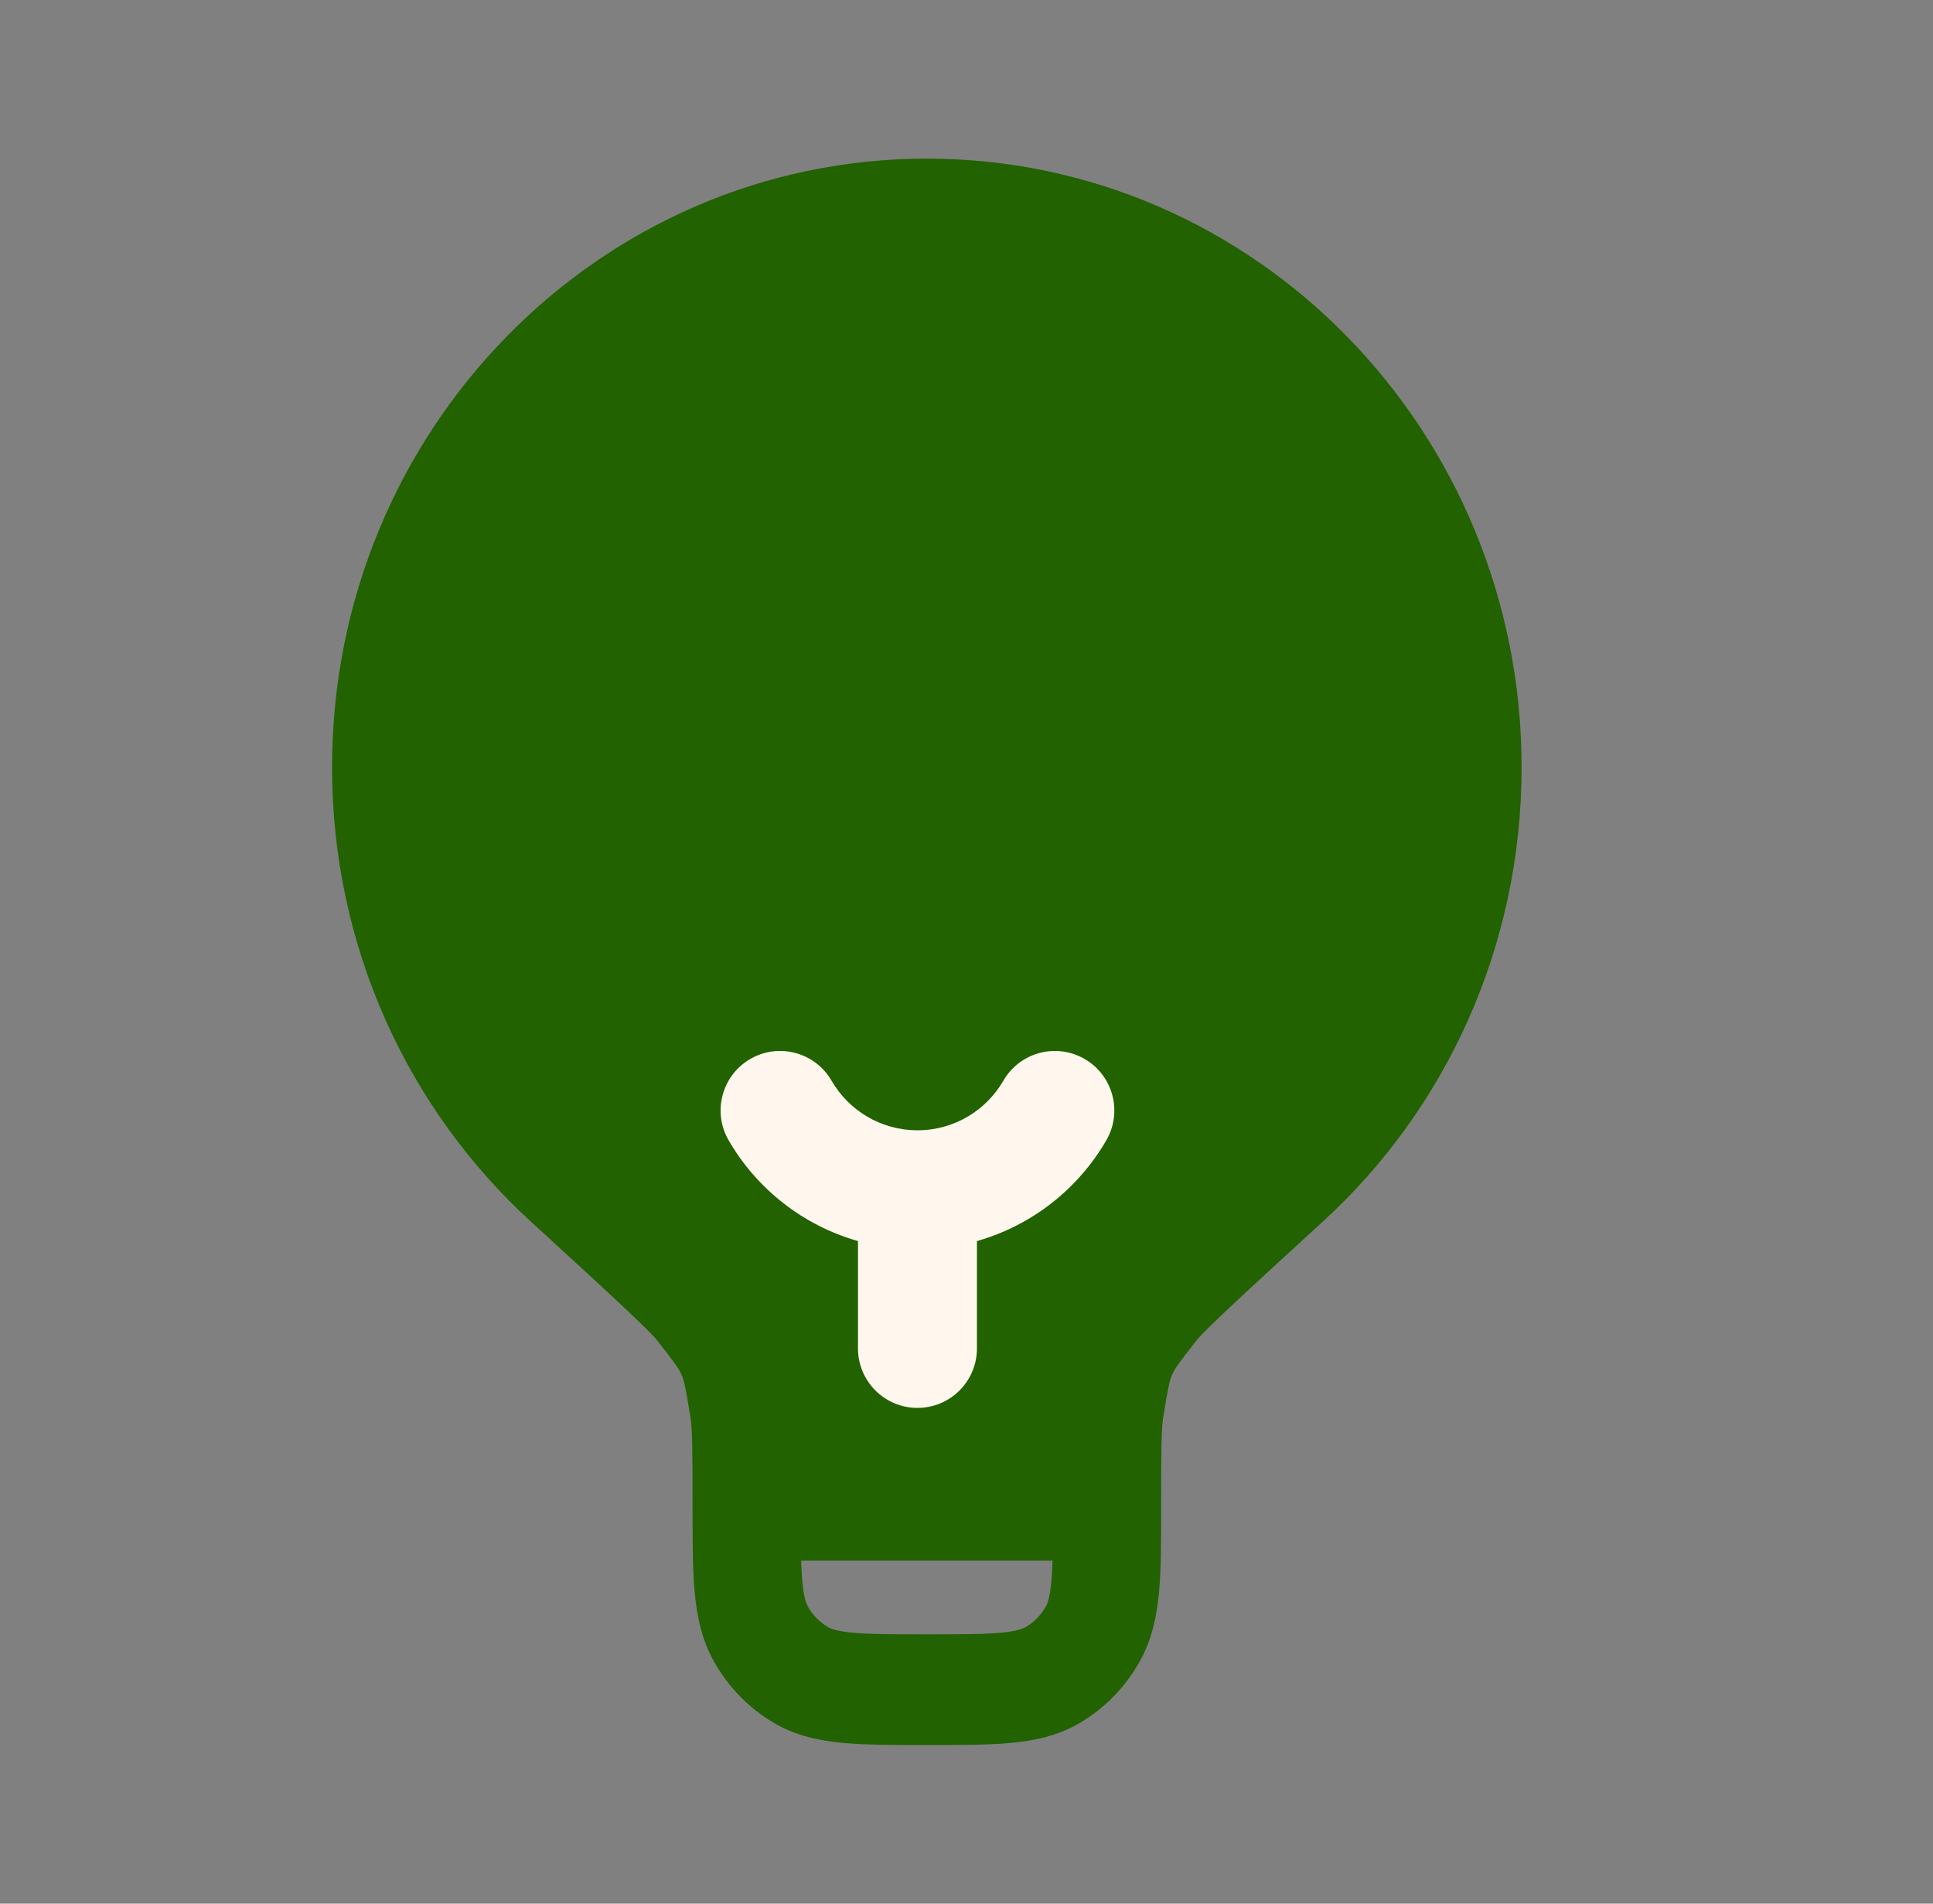
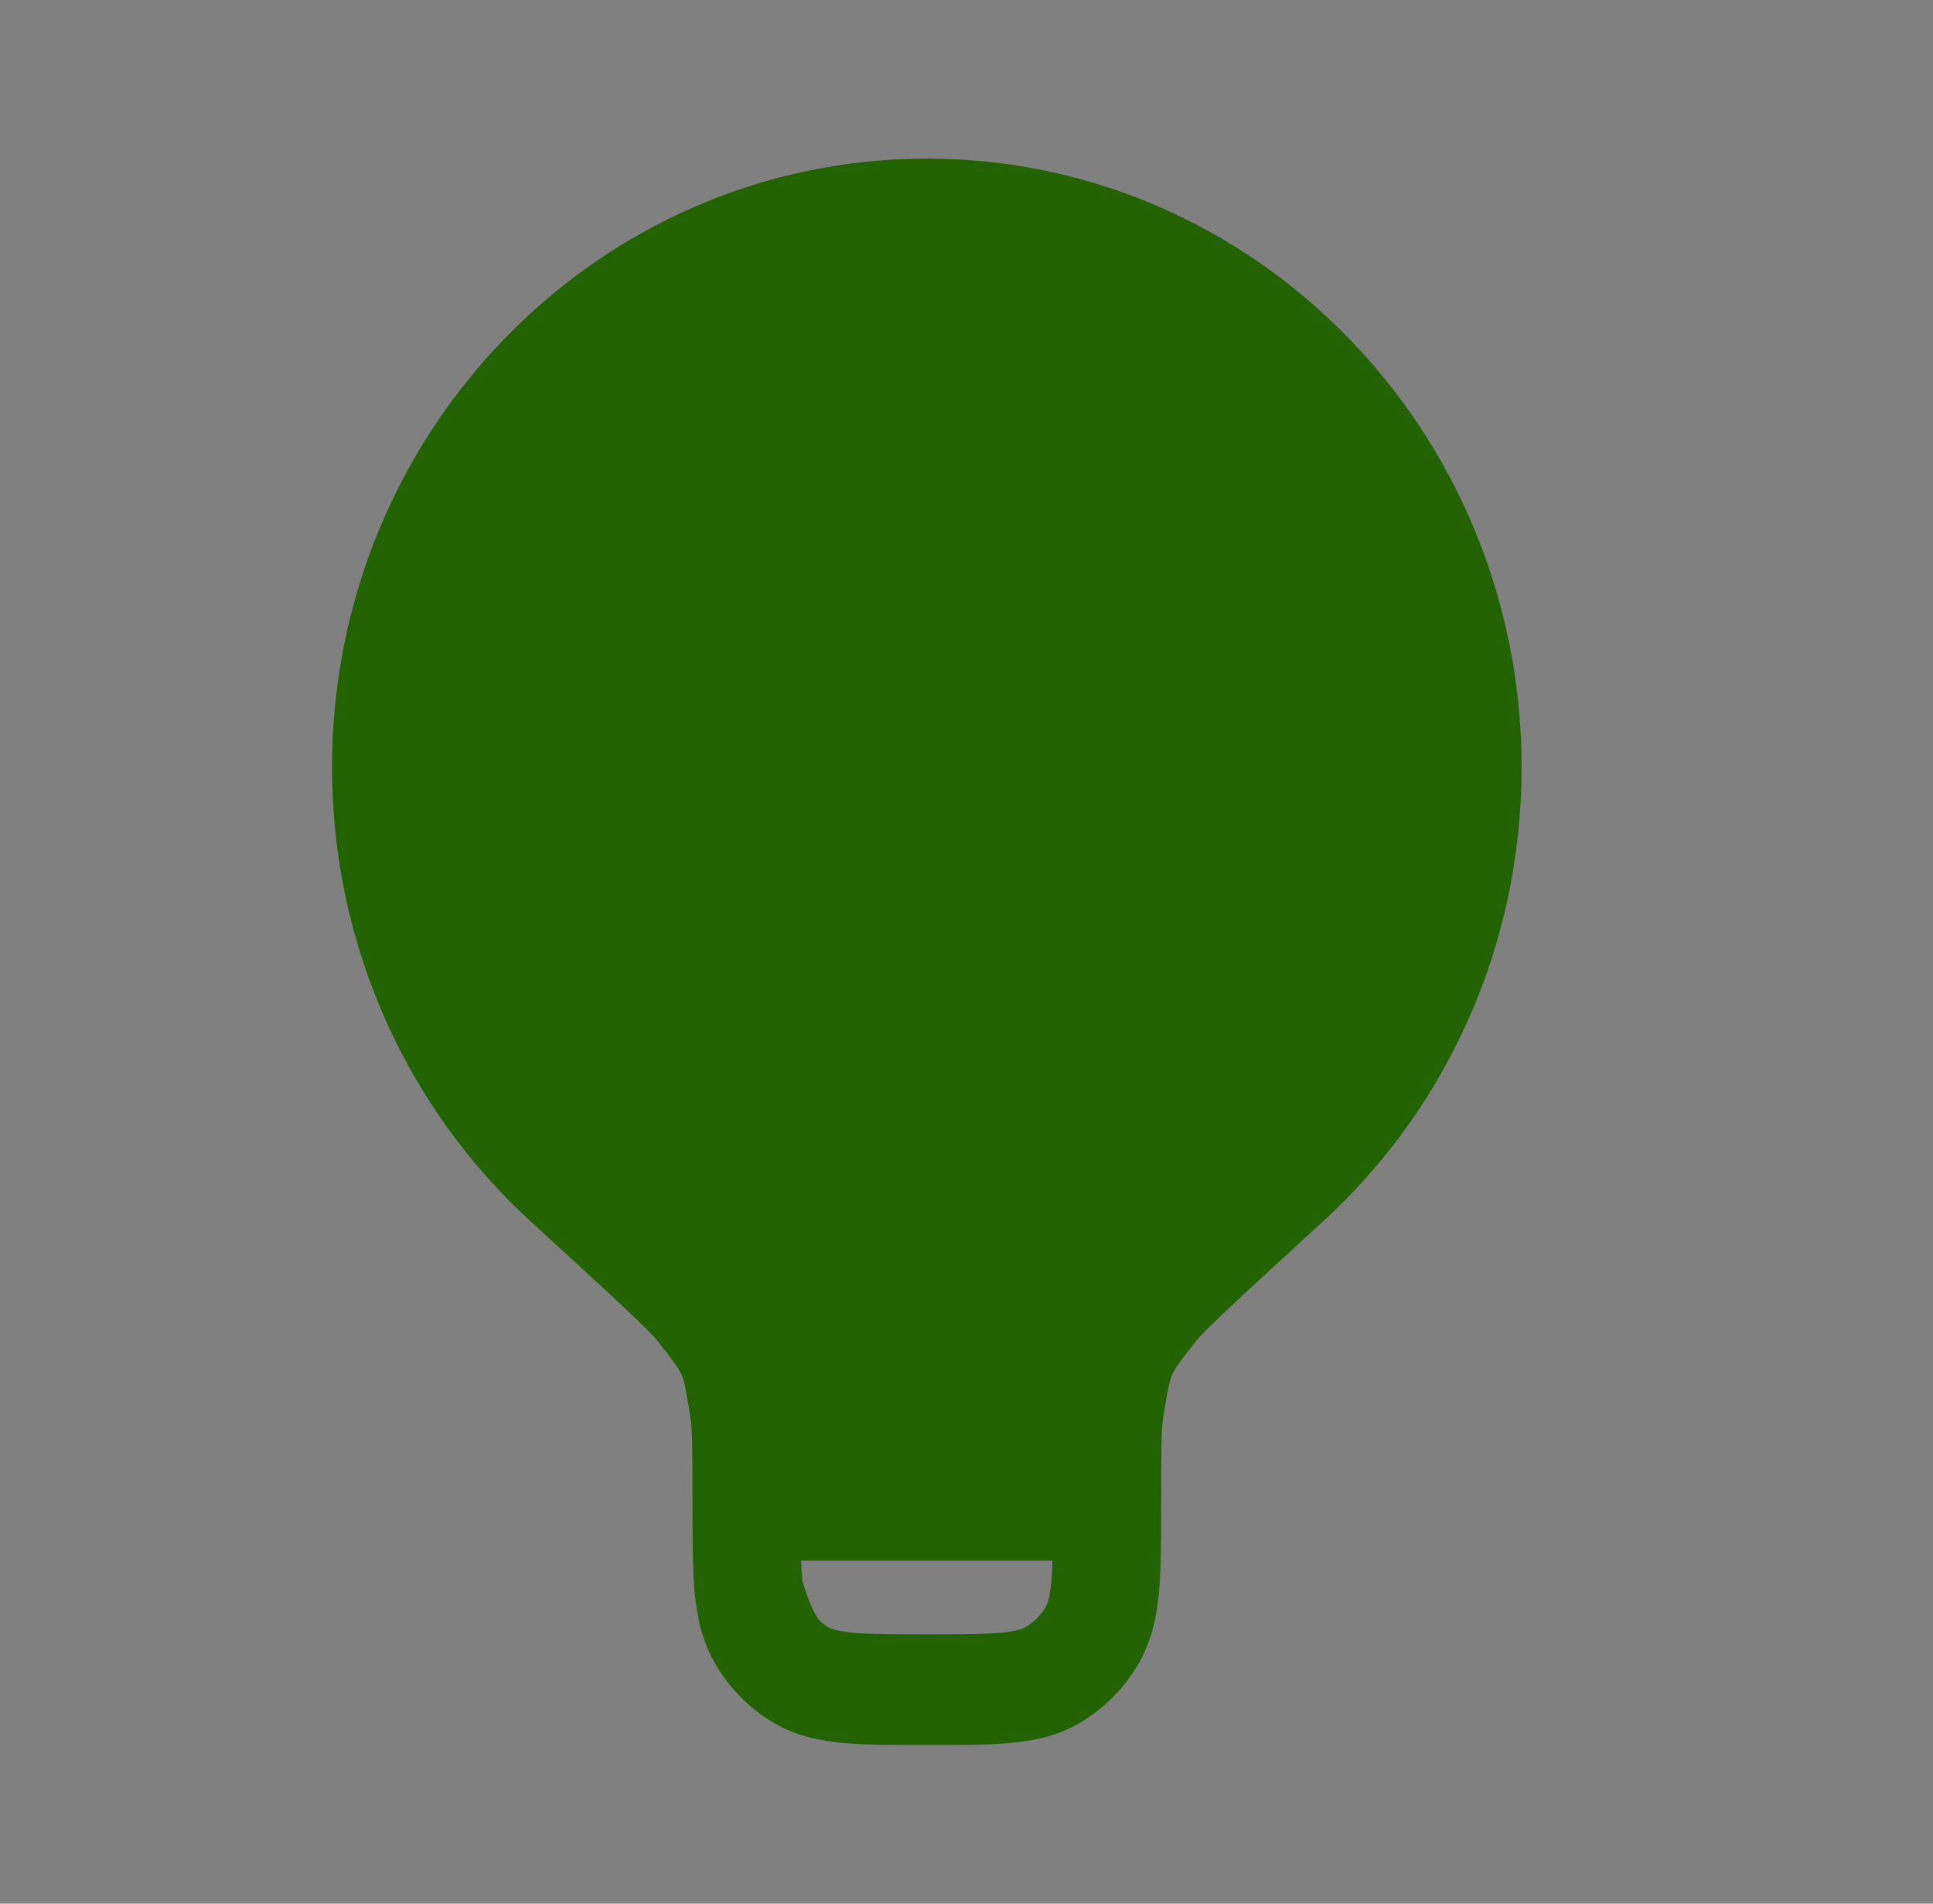
<svg xmlns="http://www.w3.org/2000/svg" width="65" height="64" viewBox="0 0 65 64" fill="none">
  <rect x="0" y="0" width="65" height="64" fill="#808080" stroke="none" />
-   <path fill-rule="evenodd" clip-rule="evenodd" d="M31.166 5.333C20.121 5.333 11.166 14.496 11.166 25.799C11.166 31.858 13.743 37.304 17.829 41.049C19.192 42.297 20.201 43.222 20.916 43.893C21.273 44.228 21.547 44.49 21.749 44.691C21.849 44.792 21.926 44.871 21.983 44.932C22.012 44.963 22.033 44.986 22.049 45.004C22.064 45.022 22.071 45.031 22.071 45.031C22.702 45.827 22.838 46.032 22.919 46.219C23.001 46.405 23.059 46.646 23.218 47.658C23.281 48.057 23.288 48.742 23.288 50.605L23.288 50.685C23.288 51.776 23.288 52.717 23.356 53.489C23.428 54.305 23.588 55.114 24.018 55.876C24.497 56.724 25.186 57.429 26.015 57.919C26.76 58.359 27.55 58.523 28.348 58.597C29.103 58.667 30.022 58.667 31.088 58.667H31.245C32.311 58.667 33.23 58.667 33.985 58.597C34.783 58.523 35.573 58.359 36.318 57.919C37.147 57.429 37.836 56.724 38.315 55.876C38.745 55.114 38.905 54.305 38.977 53.489C39.045 52.717 39.045 51.776 39.045 50.685V50.605C39.045 48.742 39.052 48.057 39.114 47.658C39.274 46.646 39.332 46.405 39.413 46.219C39.495 46.032 39.631 45.827 40.262 45.031C40.262 45.031 40.265 45.027 40.271 45.02C40.271 45.02 40.279 45.011 40.284 45.004C40.3 44.986 40.321 44.963 40.35 44.932C40.407 44.871 40.484 44.792 40.584 44.691C40.786 44.49 41.06 44.228 41.417 43.893C42.132 43.222 43.141 42.297 44.504 41.049C48.59 37.304 51.166 31.858 51.166 25.799C51.166 14.496 42.212 5.333 31.166 5.333ZM35.355 53.153C35.373 52.95 35.385 52.724 35.393 52.465H26.94C26.948 52.724 26.959 52.95 26.978 53.153C27.027 53.711 27.11 53.914 27.168 54.016C27.327 54.298 27.557 54.533 27.833 54.697C27.932 54.755 28.13 54.84 28.676 54.891C29.247 54.944 30 54.946 31.166 54.946C32.333 54.946 33.086 54.944 33.657 54.891C34.203 54.84 34.401 54.755 34.5 54.697C34.776 54.533 35.006 54.298 35.165 54.016C35.222 53.914 35.306 53.711 35.355 53.153Z" fill="#226200" />
-   <path fill-rule="evenodd" clip-rule="evenodd" d="M25.23 35.602C26.186 35.049 27.409 35.376 27.962 36.332C28.542 37.334 29.62 38 30.851 38C32.082 38 33.16 37.334 33.74 36.332C34.293 35.376 35.516 35.049 36.472 35.602C37.428 36.155 37.755 37.379 37.202 38.335C36.26 39.963 34.706 41.199 32.851 41.724V45.333C32.851 46.438 31.956 47.333 30.851 47.333C29.747 47.333 28.851 46.438 28.851 45.333V41.724C26.997 41.199 25.442 39.963 24.5 38.335C23.947 37.379 24.274 36.155 25.23 35.602Z" fill="#FFF7ED" />
+   <path fill-rule="evenodd" clip-rule="evenodd" d="M31.166 5.333C20.121 5.333 11.166 14.496 11.166 25.799C11.166 31.858 13.743 37.304 17.829 41.049C19.192 42.297 20.201 43.222 20.916 43.893C21.273 44.228 21.547 44.49 21.749 44.691C21.849 44.792 21.926 44.871 21.983 44.932C22.012 44.963 22.033 44.986 22.049 45.004C22.064 45.022 22.071 45.031 22.071 45.031C22.702 45.827 22.838 46.032 22.919 46.219C23.001 46.405 23.059 46.646 23.218 47.658C23.281 48.057 23.288 48.742 23.288 50.605L23.288 50.685C23.288 51.776 23.288 52.717 23.356 53.489C23.428 54.305 23.588 55.114 24.018 55.876C24.497 56.724 25.186 57.429 26.015 57.919C26.76 58.359 27.55 58.523 28.348 58.597C29.103 58.667 30.022 58.667 31.088 58.667H31.245C32.311 58.667 33.23 58.667 33.985 58.597C34.783 58.523 35.573 58.359 36.318 57.919C37.147 57.429 37.836 56.724 38.315 55.876C38.745 55.114 38.905 54.305 38.977 53.489C39.045 52.717 39.045 51.776 39.045 50.685V50.605C39.045 48.742 39.052 48.057 39.114 47.658C39.274 46.646 39.332 46.405 39.413 46.219C39.495 46.032 39.631 45.827 40.262 45.031C40.262 45.031 40.265 45.027 40.271 45.02C40.271 45.02 40.279 45.011 40.284 45.004C40.3 44.986 40.321 44.963 40.35 44.932C40.407 44.871 40.484 44.792 40.584 44.691C40.786 44.49 41.06 44.228 41.417 43.893C42.132 43.222 43.141 42.297 44.504 41.049C48.59 37.304 51.166 31.858 51.166 25.799C51.166 14.496 42.212 5.333 31.166 5.333ZM35.355 53.153C35.373 52.95 35.385 52.724 35.393 52.465H26.94C26.948 52.724 26.959 52.95 26.978 53.153C27.327 54.298 27.557 54.533 27.833 54.697C27.932 54.755 28.13 54.84 28.676 54.891C29.247 54.944 30 54.946 31.166 54.946C32.333 54.946 33.086 54.944 33.657 54.891C34.203 54.84 34.401 54.755 34.5 54.697C34.776 54.533 35.006 54.298 35.165 54.016C35.222 53.914 35.306 53.711 35.355 53.153Z" fill="#226200" />
</svg>